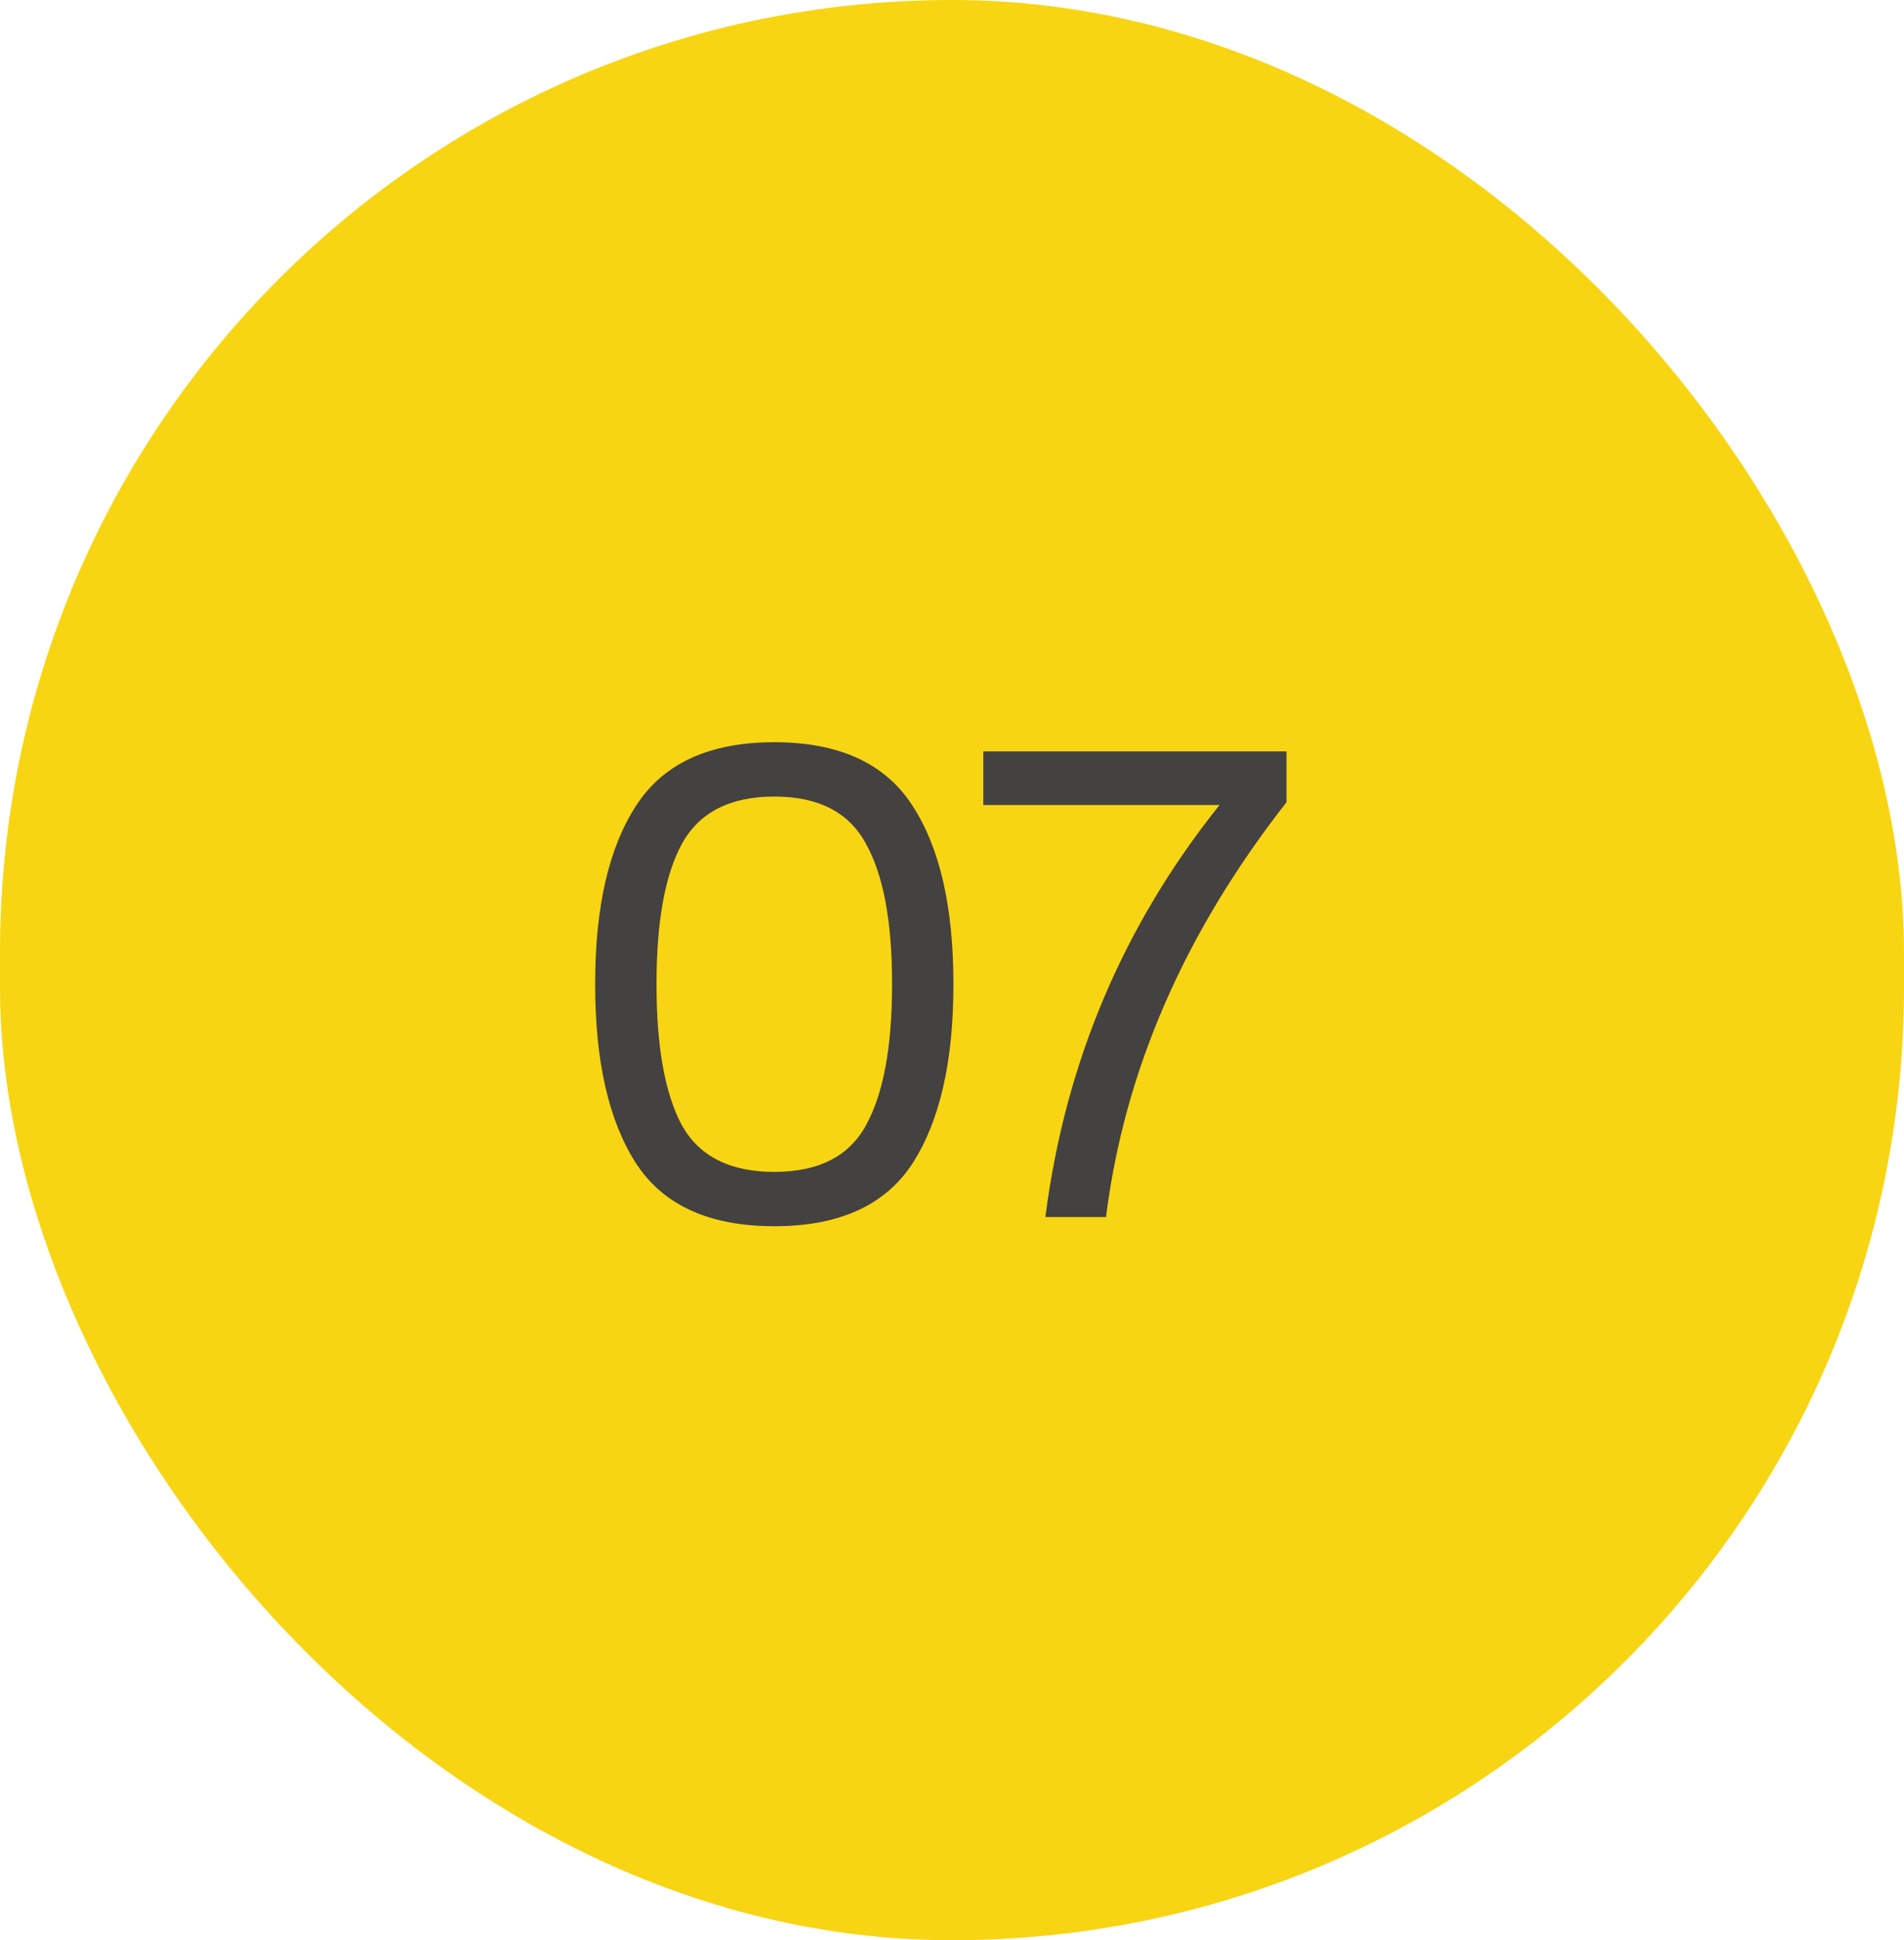
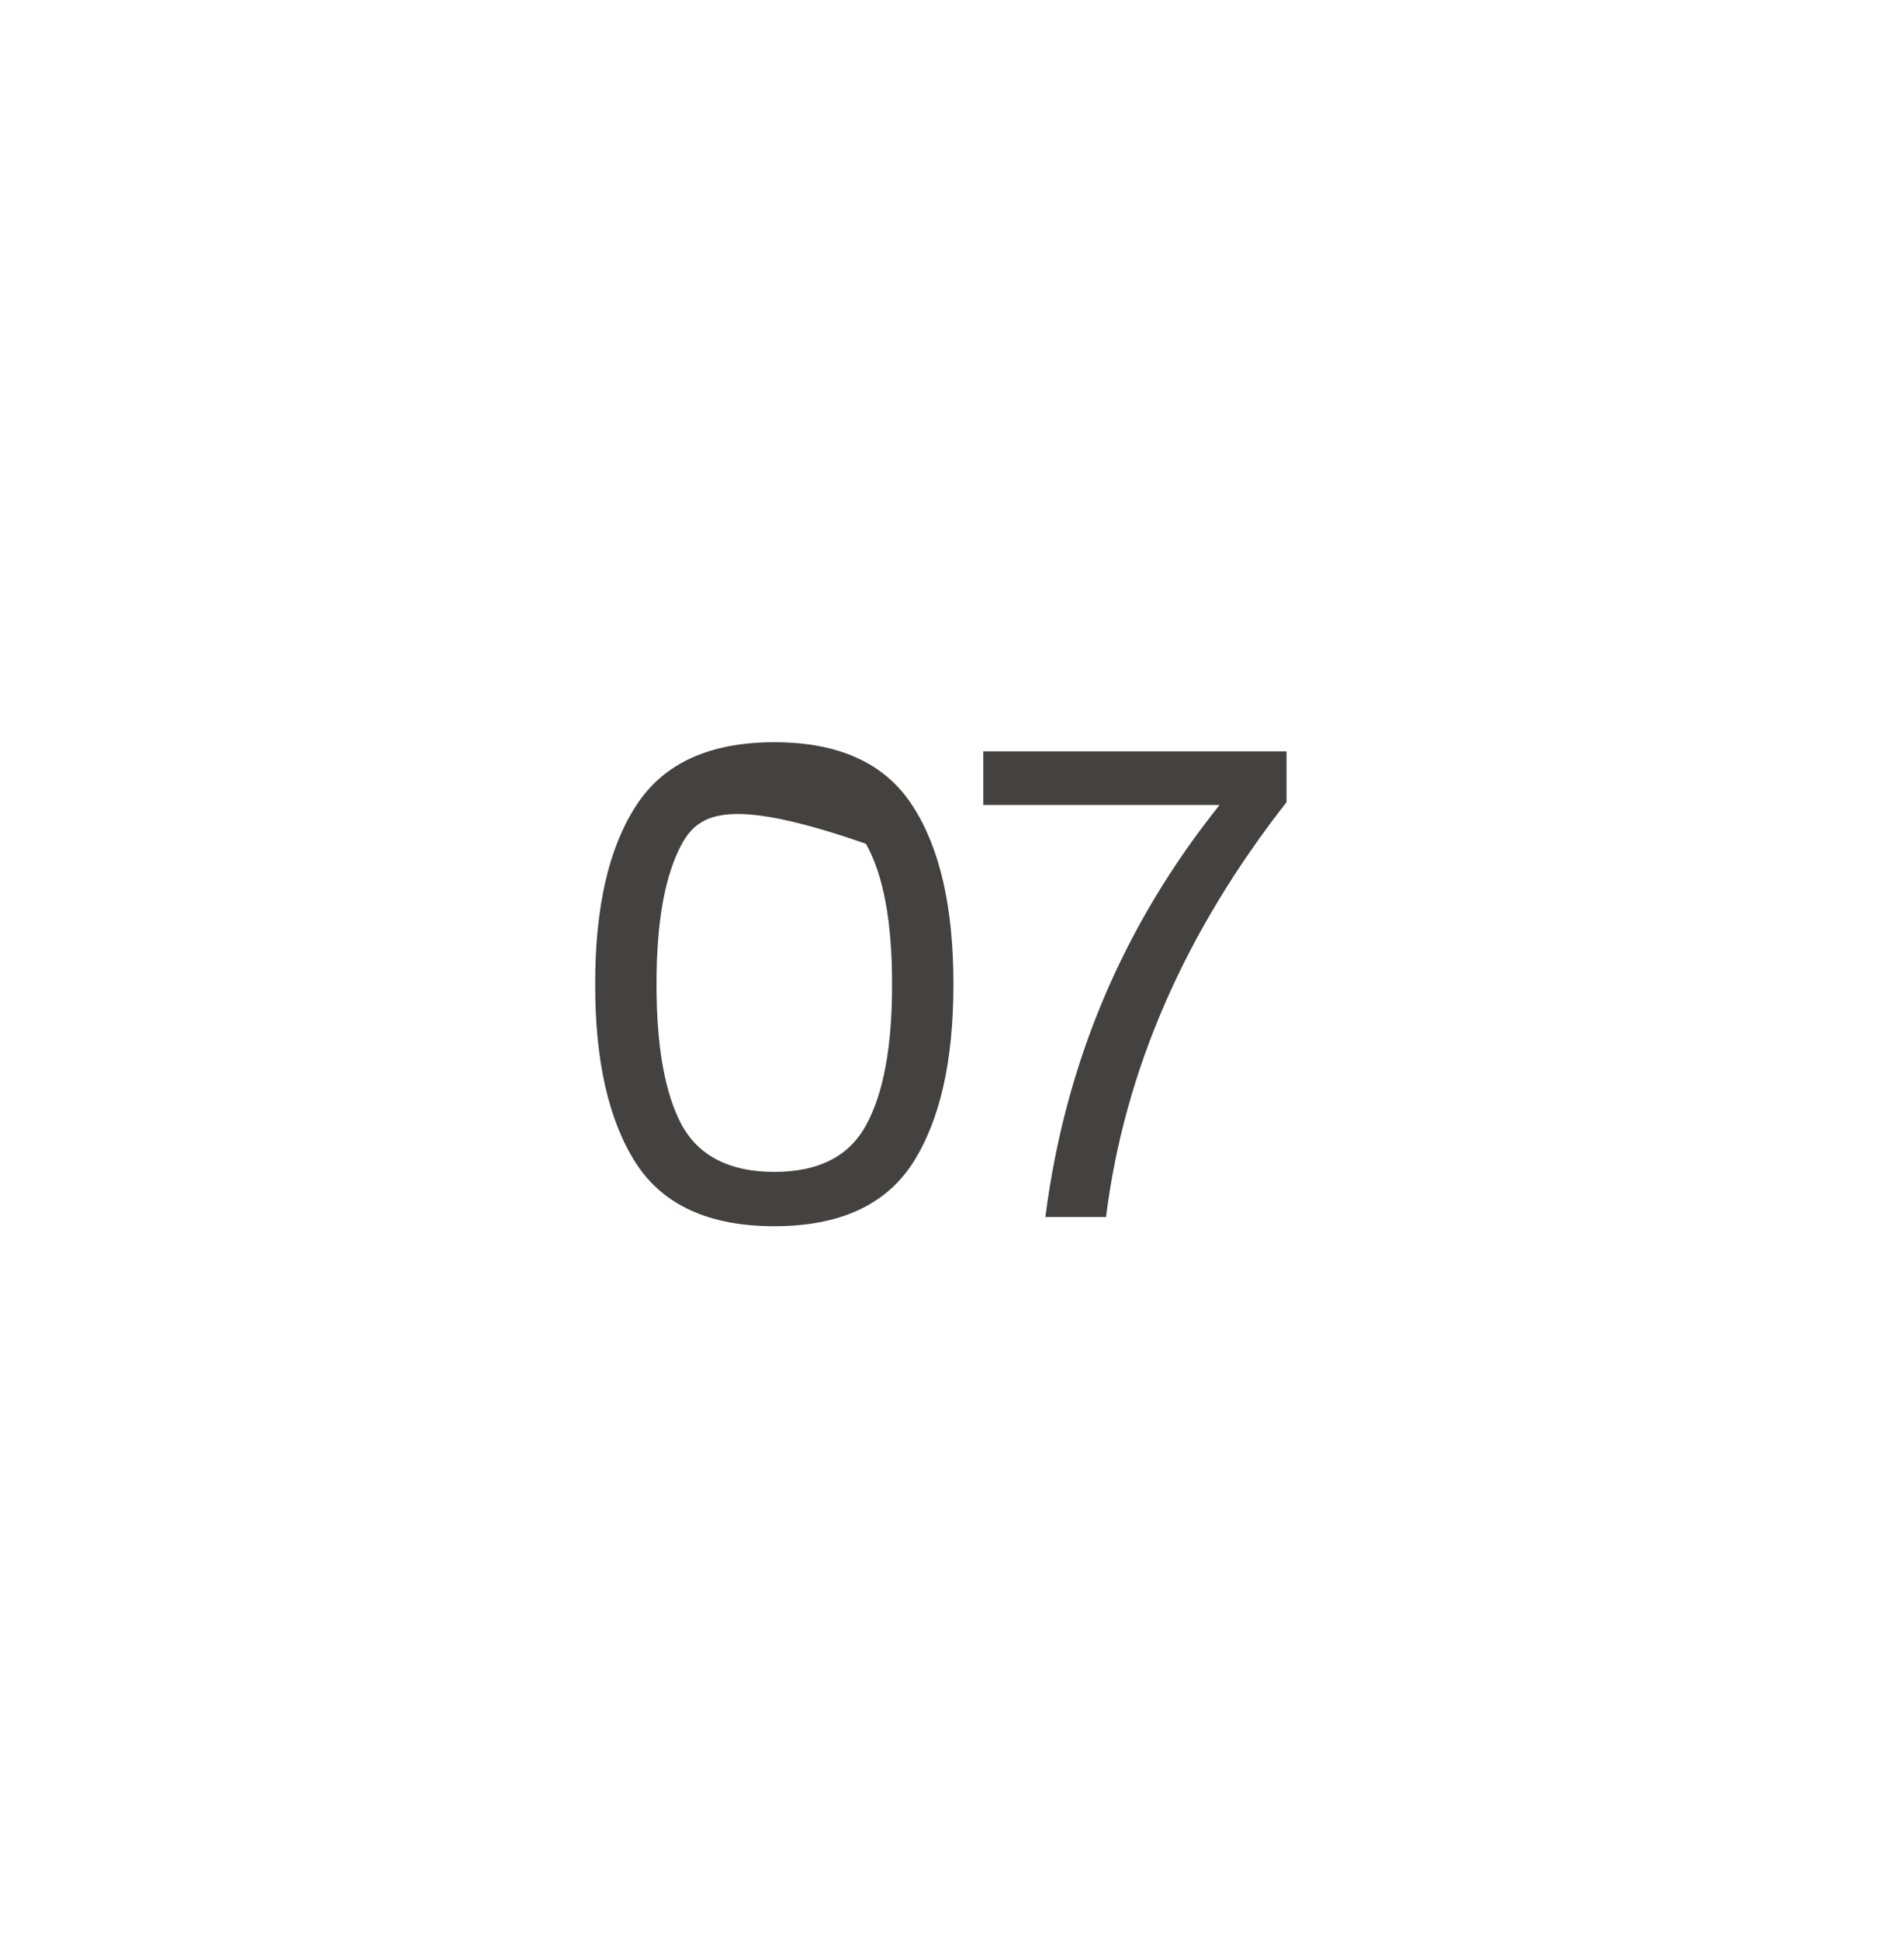
<svg xmlns="http://www.w3.org/2000/svg" width="54" height="55" viewBox="0 0 54 55" fill="none">
-   <rect width="54" height="55" rx="27" fill="#F8D512" />
-   <path d="M18.04 22.84C18.813 21.64 20.12 21.04 21.96 21.04C23.8 21.04 25.107 21.64 25.88 22.84C26.653 24.027 27.04 25.707 27.04 27.88V27.92C27.04 30.093 26.653 31.78 25.88 32.98C25.107 34.167 23.8 34.76 21.96 34.76C20.12 34.76 18.813 34.167 18.04 32.98C17.267 31.78 16.88 30.093 16.88 27.92V27.88C16.88 25.707 17.267 24.027 18.04 22.84ZM19.34 31.9C19.833 32.78 20.707 33.22 21.96 33.22C23.213 33.22 24.08 32.78 24.56 31.9C25.053 31.007 25.3 29.68 25.3 27.92V27.88C25.3 26.12 25.053 24.8 24.56 23.92C24.08 23.027 23.213 22.58 21.96 22.58C20.707 22.58 19.833 23.027 19.34 23.92C18.86 24.8 18.62 26.12 18.62 27.88V27.92C18.62 29.68 18.86 31.007 19.34 31.9ZM34.588 22.82H27.888V21.3H36.488V22.74C33.595 26.433 31.888 30.353 31.368 34.5H29.648C30.208 30.127 31.855 26.233 34.588 22.82Z" fill="#444141" />
+   <path d="M18.04 22.84C18.813 21.64 20.12 21.04 21.96 21.04C23.8 21.04 25.107 21.64 25.88 22.84C26.653 24.027 27.04 25.707 27.04 27.88V27.92C27.04 30.093 26.653 31.78 25.88 32.98C25.107 34.167 23.8 34.76 21.96 34.76C20.12 34.76 18.813 34.167 18.04 32.98C17.267 31.78 16.88 30.093 16.88 27.92V27.88C16.88 25.707 17.267 24.027 18.04 22.84ZM19.34 31.9C19.833 32.78 20.707 33.22 21.96 33.22C23.213 33.22 24.08 32.78 24.56 31.9C25.053 31.007 25.3 29.68 25.3 27.92V27.88C25.3 26.12 25.053 24.8 24.56 23.92C20.707 22.58 19.833 23.027 19.34 23.92C18.86 24.8 18.62 26.12 18.62 27.88V27.92C18.62 29.68 18.86 31.007 19.34 31.9ZM34.588 22.82H27.888V21.3H36.488V22.74C33.595 26.433 31.888 30.353 31.368 34.5H29.648C30.208 30.127 31.855 26.233 34.588 22.82Z" fill="#444141" />
</svg>